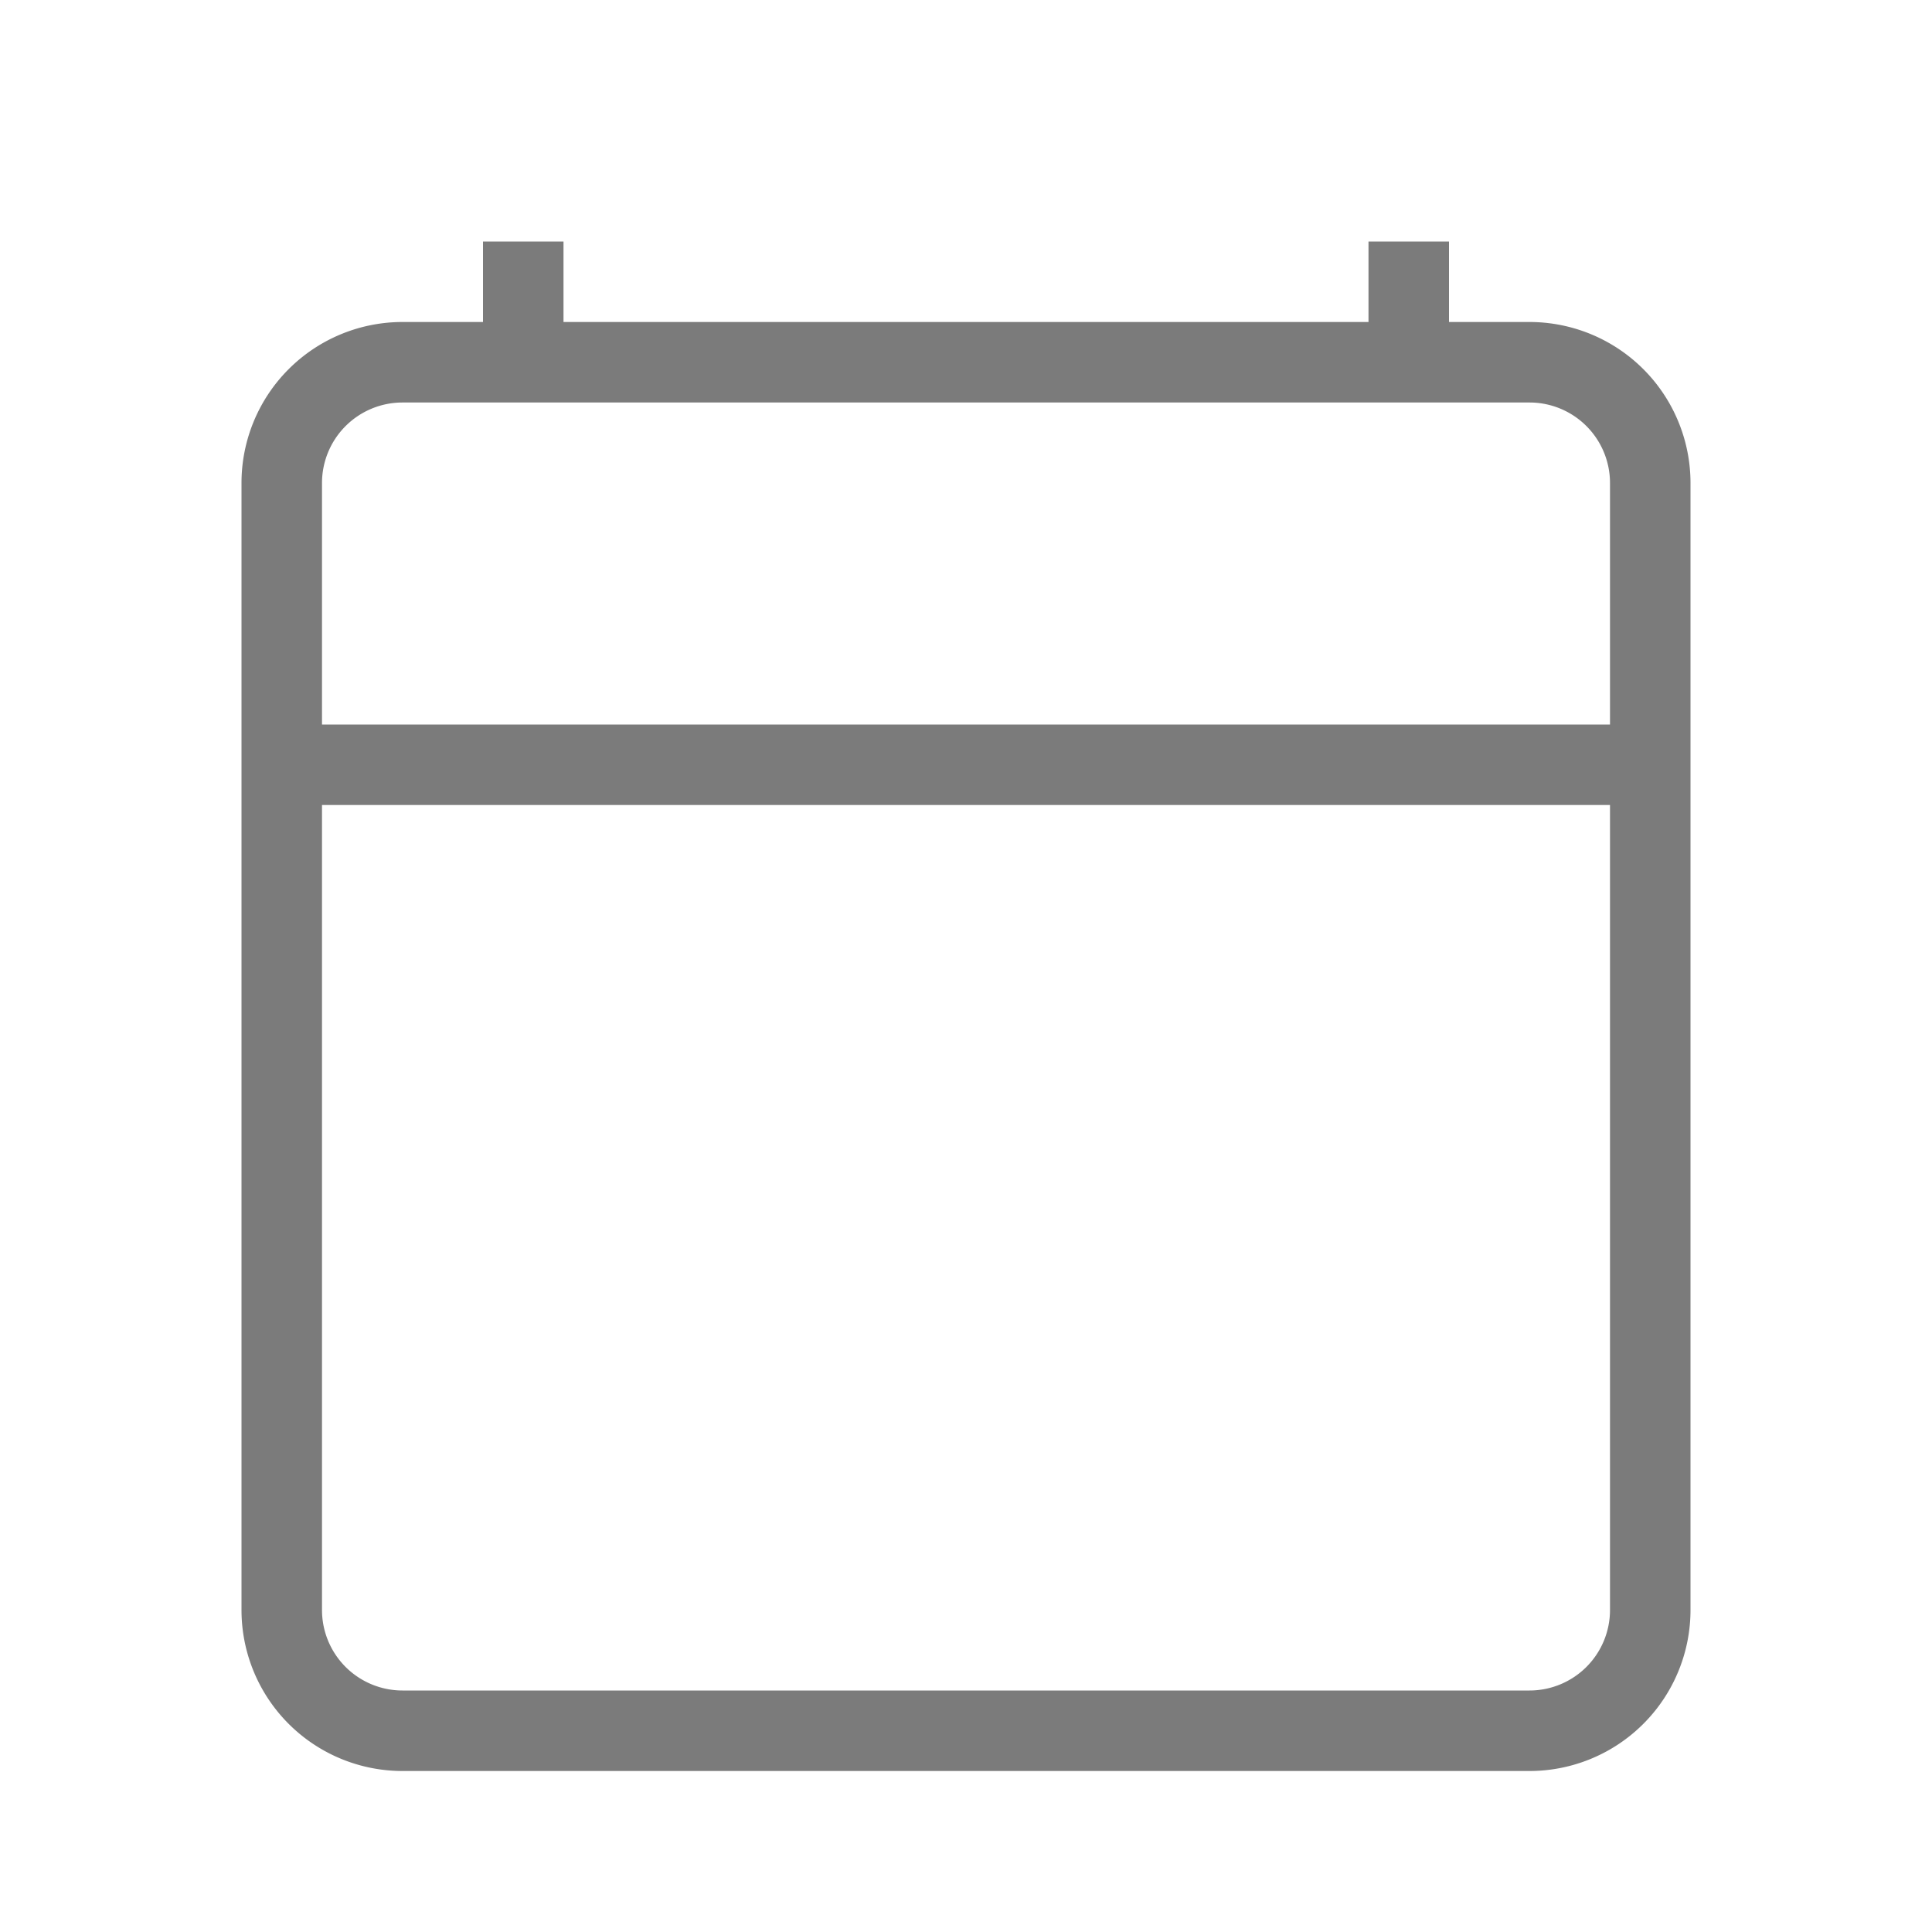
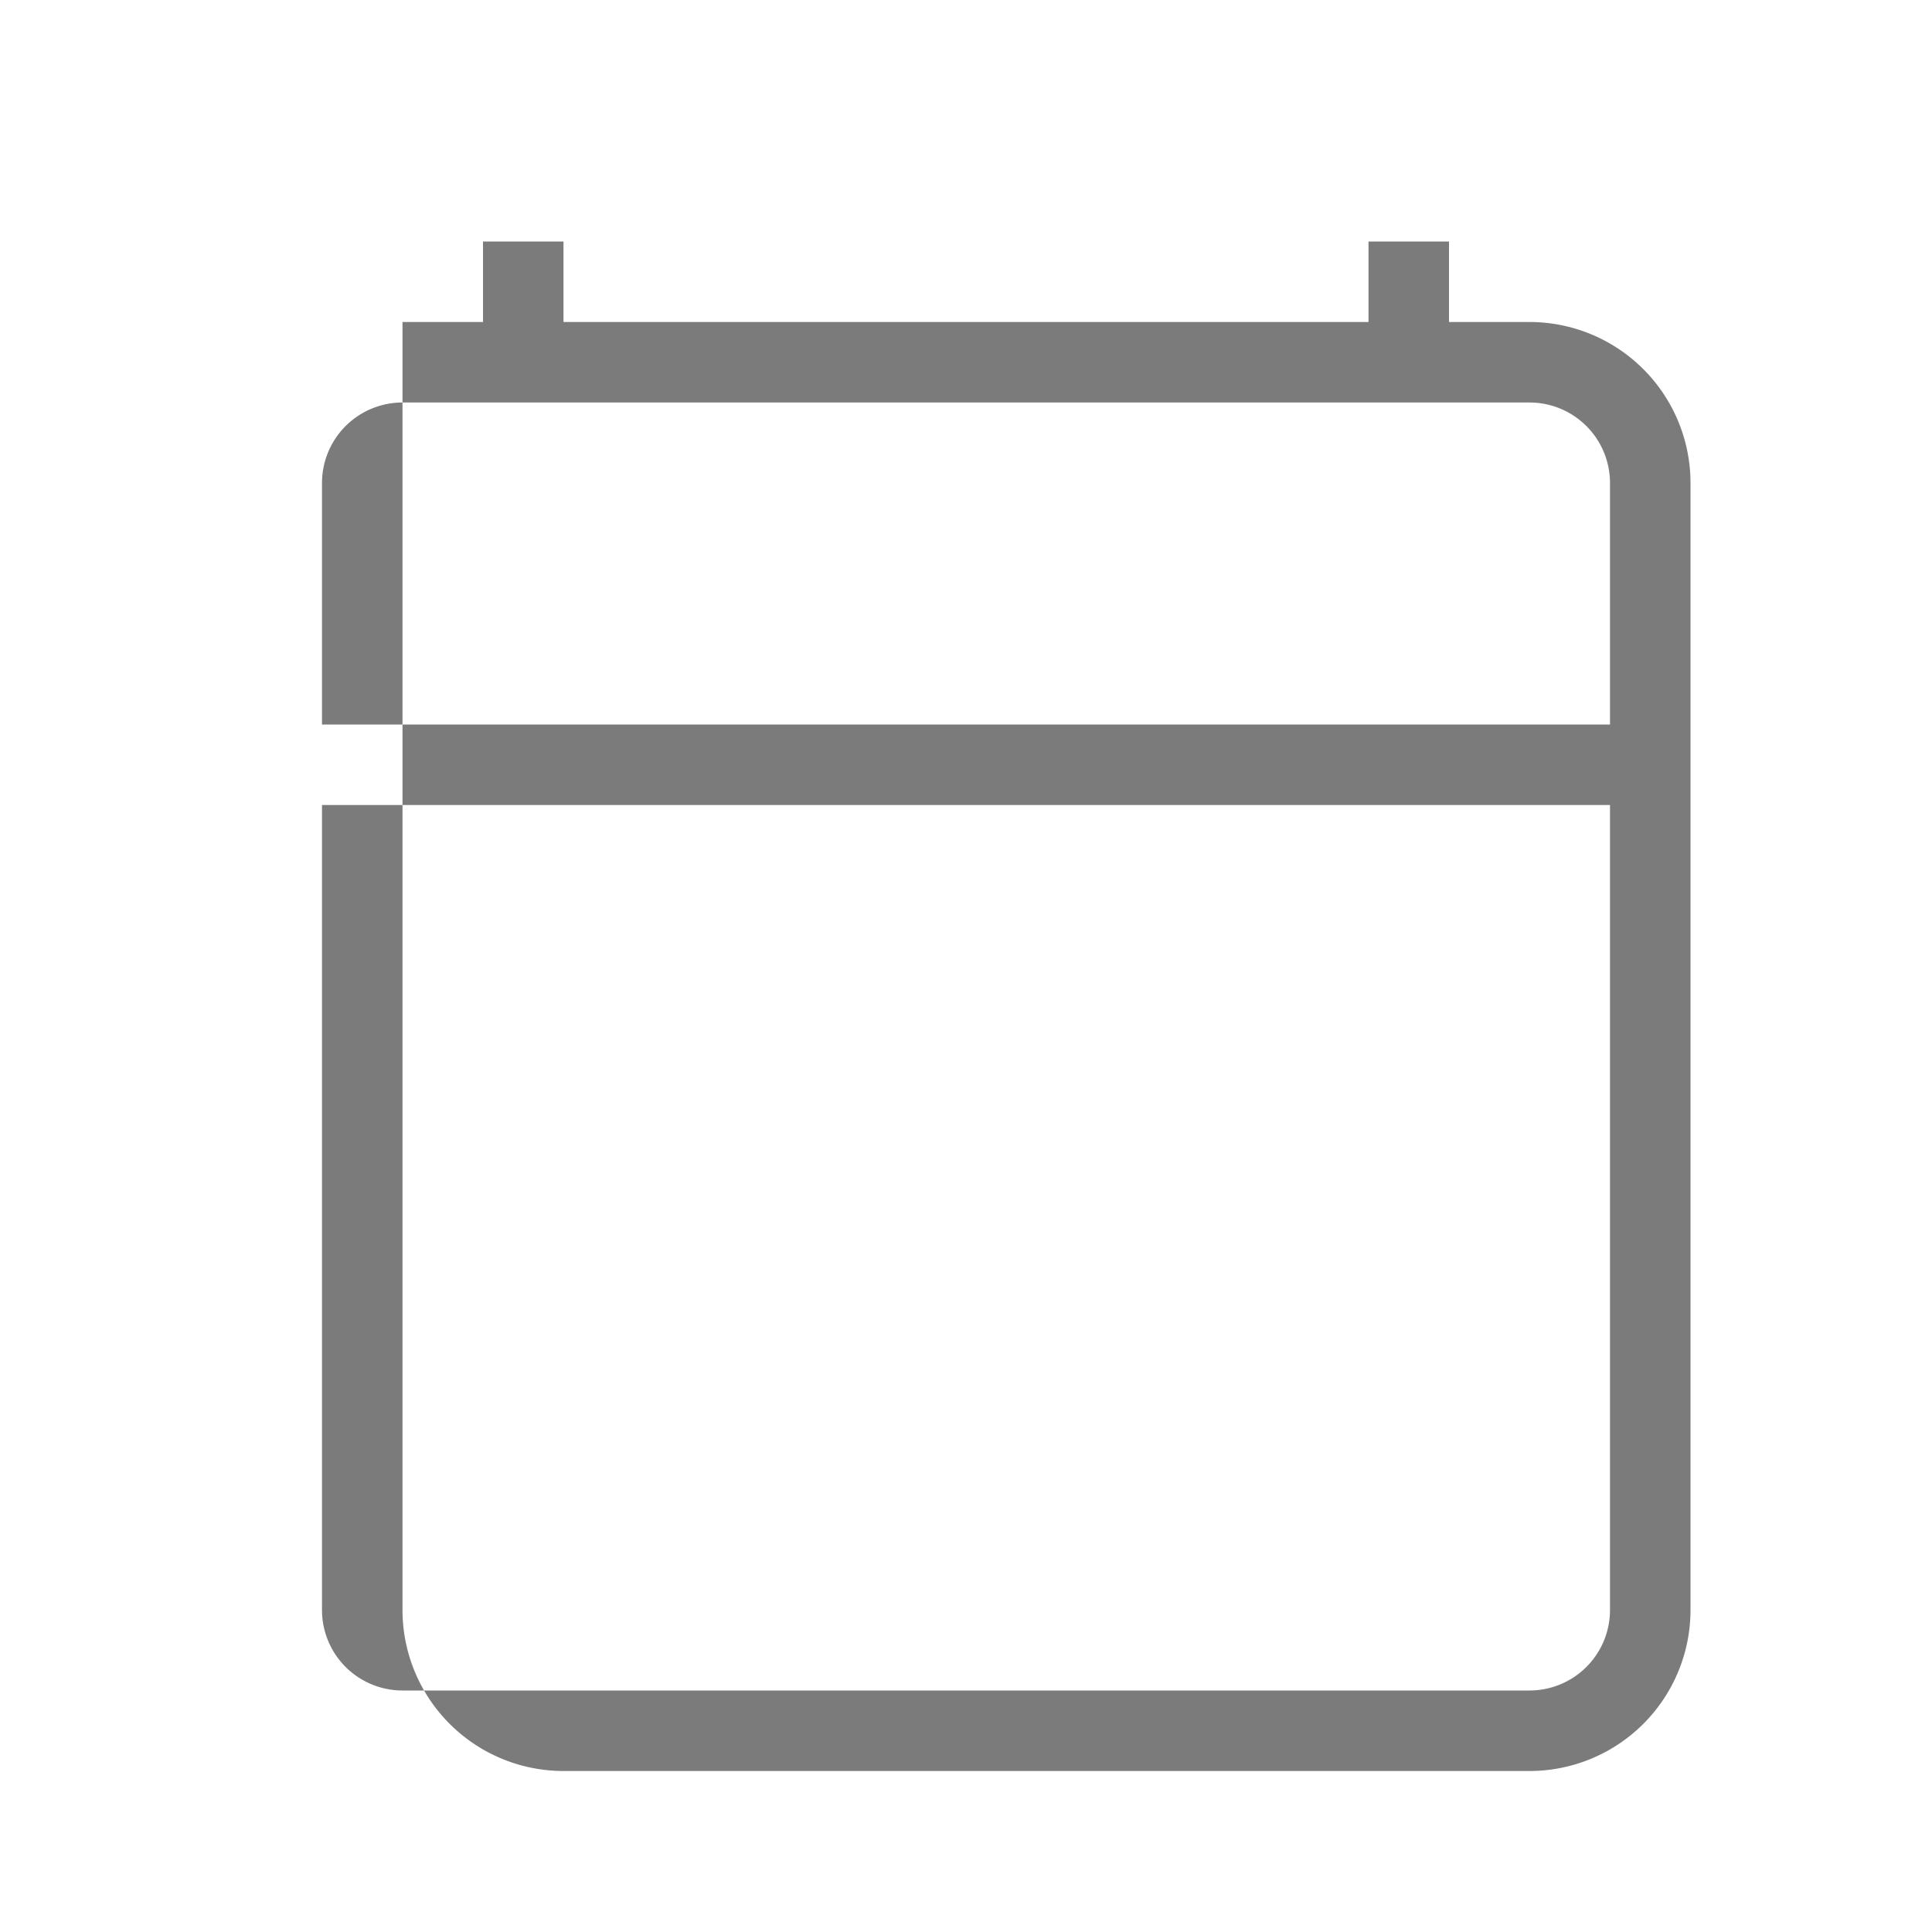
<svg xmlns="http://www.w3.org/2000/svg" id="calendar-light" width="24" height="24" viewBox="0 0 24 24">
-   <rect id="bg" width="24" height="24" fill="#ddcebf" opacity="0" />
-   <path id="calendar-light-2" data-name="calendar-light" d="M16,1H15V0H14V1H4V0H3V1H2A2,2,0,0,0,0,3V17a2,2,0,0,0,2,2H16a2,2,0,0,0,2-2V3a2,2,0,0,0-2-2m1,16a1,1,0,0,1-1,1H2a1,1,0,0,1-1-1V7H17ZM17,6H1V3A1,1,0,0,1,2,2H16a1,1,0,0,1,1,1Z" transform="translate(3 3)" fill="#353535" opacity="0.65" />
+   <path id="calendar-light-2" data-name="calendar-light" d="M16,1H15V0H14V1H4V0H3V1H2V17a2,2,0,0,0,2,2H16a2,2,0,0,0,2-2V3a2,2,0,0,0-2-2m1,16a1,1,0,0,1-1,1H2a1,1,0,0,1-1-1V7H17ZM17,6H1V3A1,1,0,0,1,2,2H16a1,1,0,0,1,1,1Z" transform="translate(3 3)" fill="#353535" opacity="0.65" />
</svg>